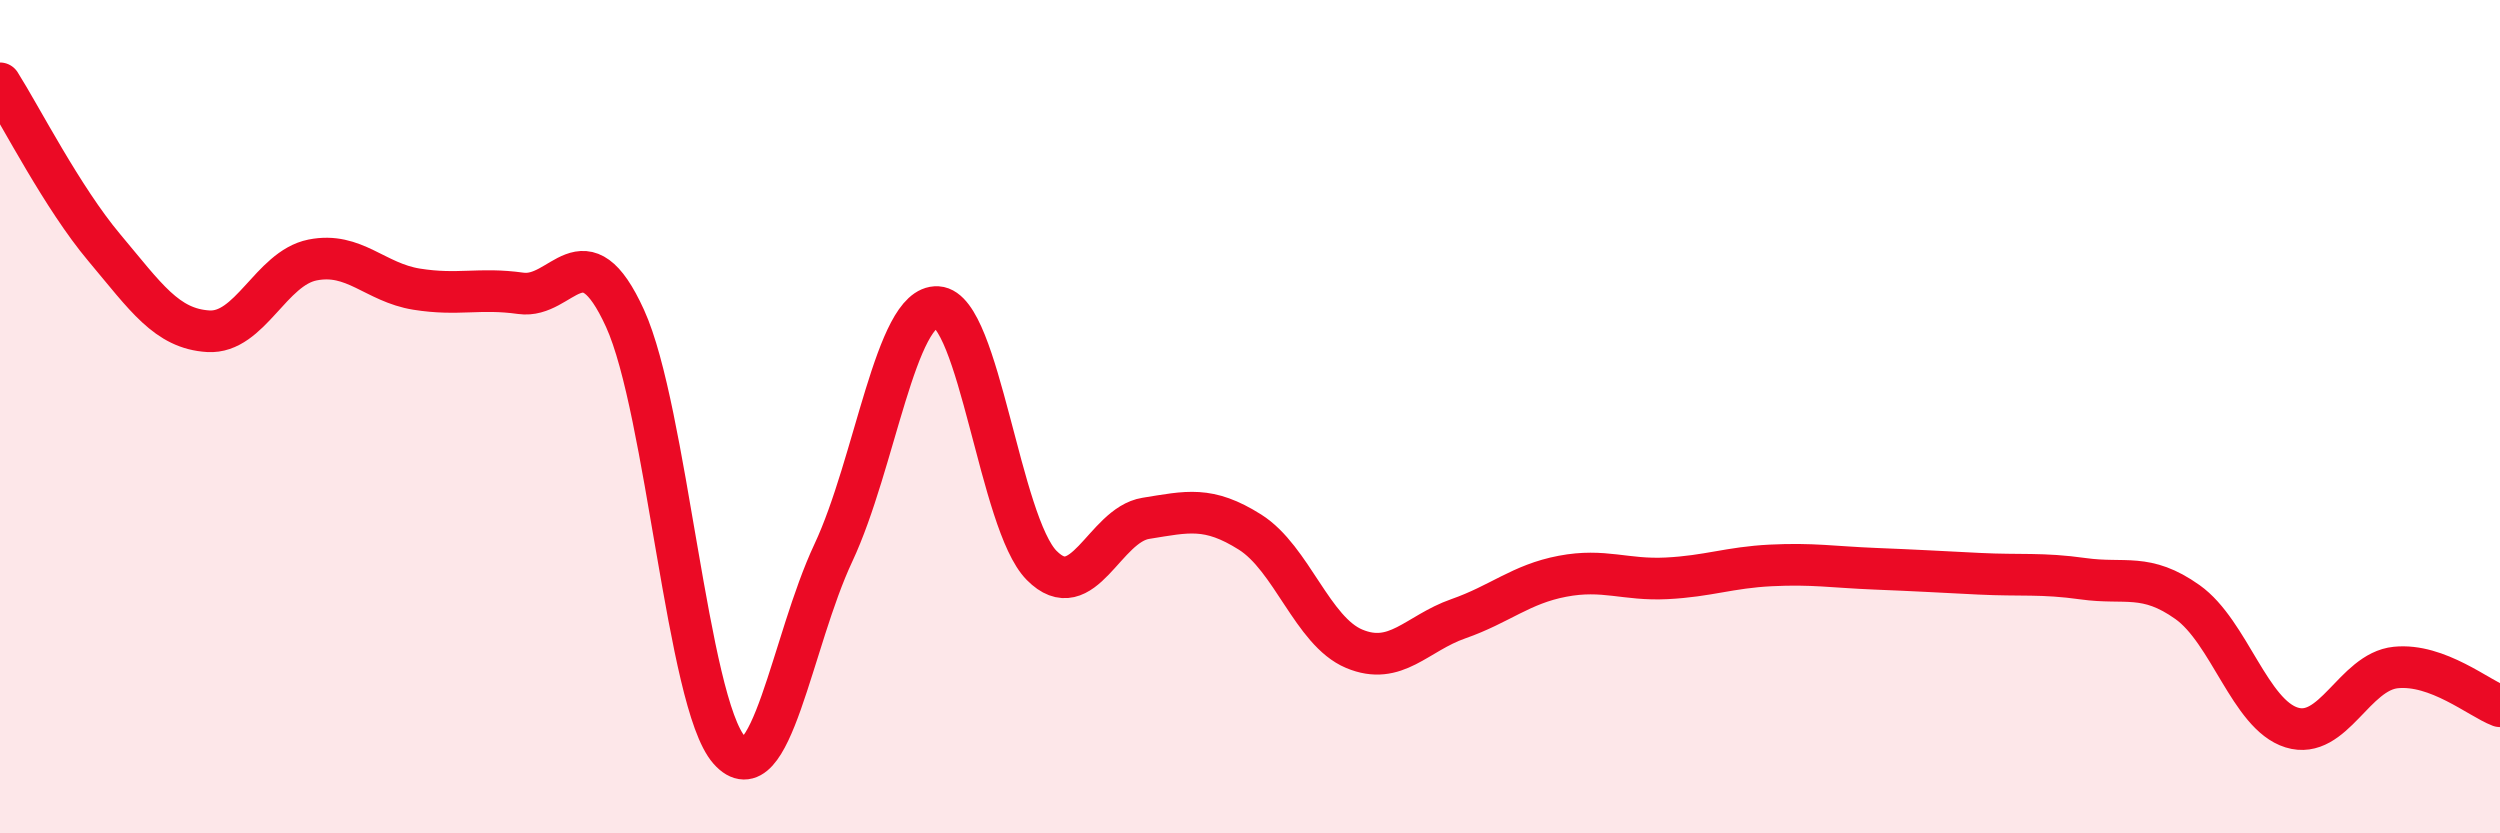
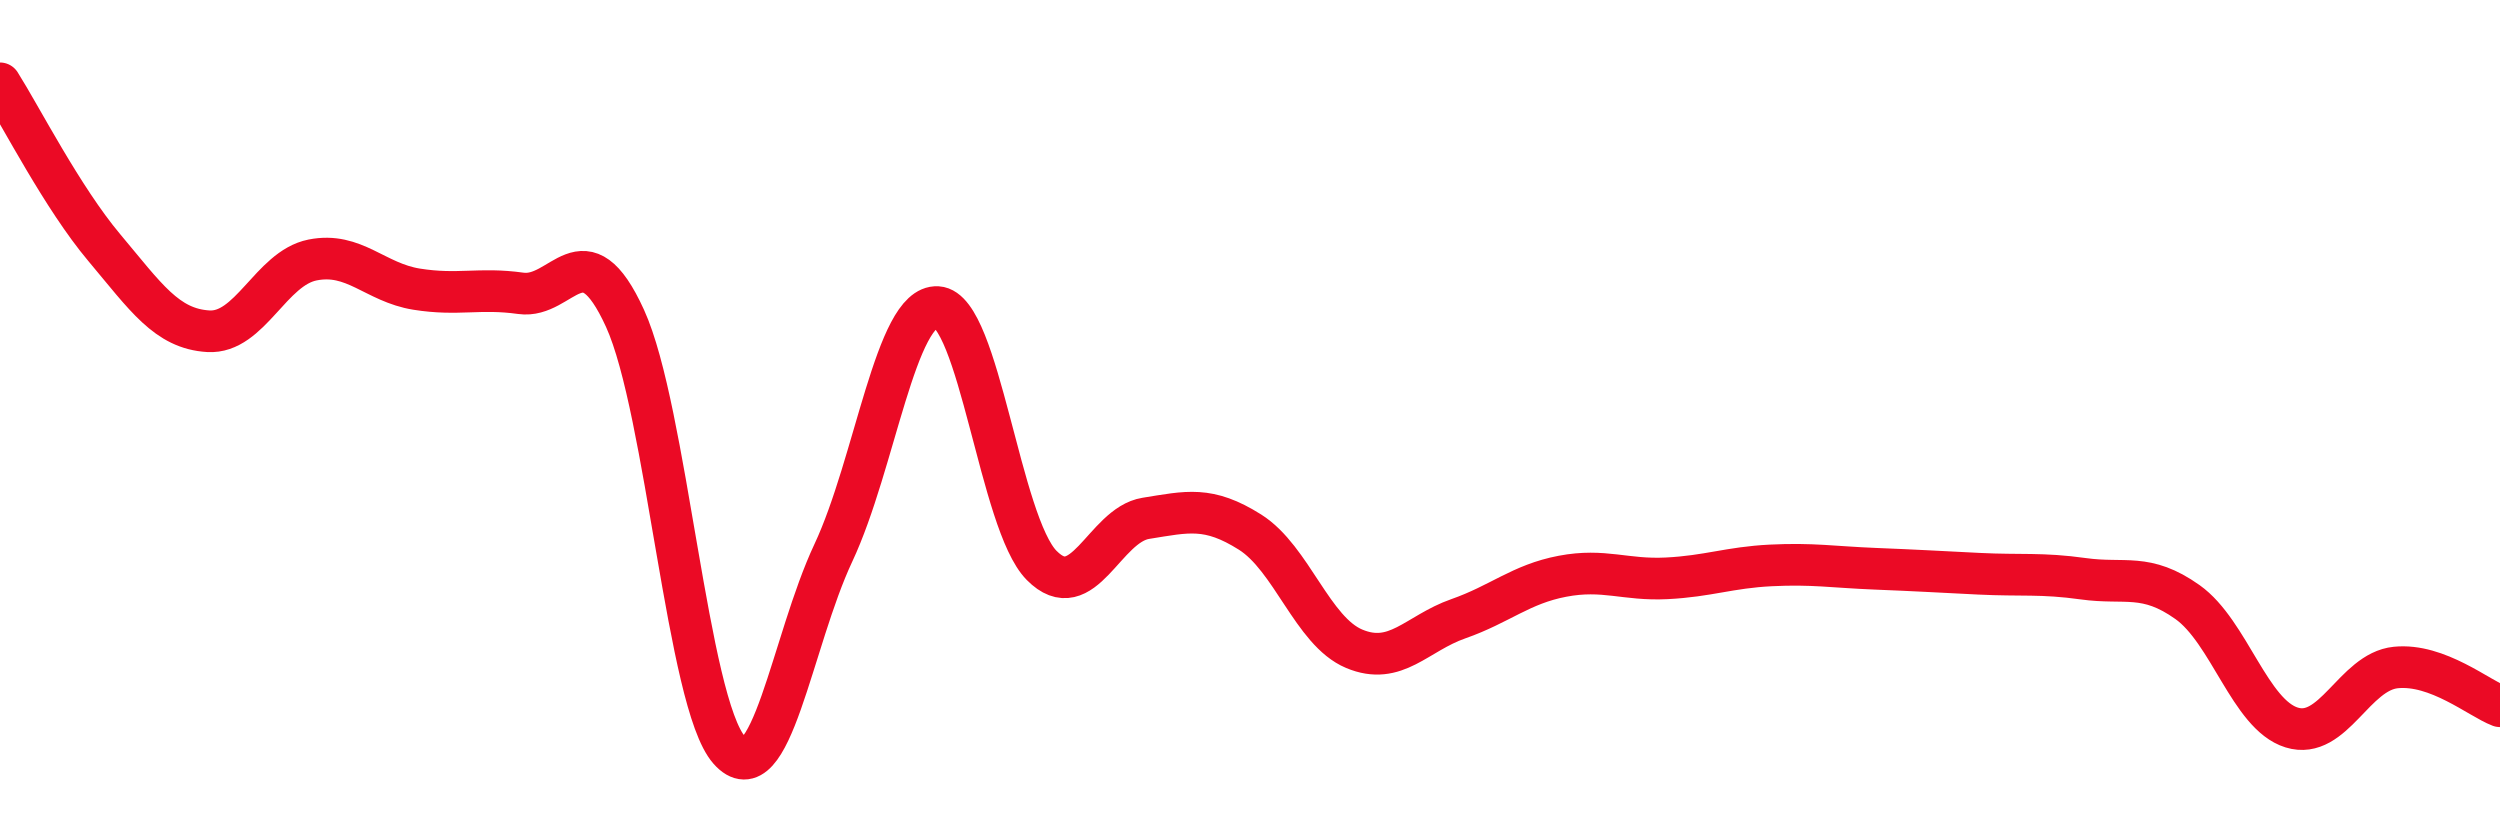
<svg xmlns="http://www.w3.org/2000/svg" width="60" height="20" viewBox="0 0 60 20">
-   <path d="M 0,2 C 0.5,2.79 1.5,4.75 2.5,5.94 C 3.5,7.13 4,7.89 5,7.95 C 6,8.01 6.5,6.44 7.5,6.24 C 8.5,6.04 9,6.78 10,6.94 C 11,7.1 11.5,6.9 12.5,7.04 C 13.5,7.18 14,5.45 15,7.64 C 16,9.83 16.5,16.87 17.5,18 C 18.5,19.13 19,15.4 20,13.27 C 21,11.14 21.5,7.31 22.5,7.37 C 23.5,7.43 24,12.56 25,13.57 C 26,14.58 26.5,12.6 27.5,12.44 C 28.5,12.28 29,12.14 30,12.77 C 31,13.4 31.5,15.15 32.5,15.57 C 33.5,15.99 34,15.2 35,14.85 C 36,14.5 36.5,14.02 37.5,13.83 C 38.5,13.64 39,13.93 40,13.88 C 41,13.83 41.5,13.62 42.5,13.57 C 43.5,13.52 44,13.61 45,13.65 C 46,13.69 46.5,13.72 47.5,13.77 C 48.5,13.82 49,13.75 50,13.89 C 51,14.03 51.5,13.74 52.5,14.45 C 53.5,15.16 54,17.15 55,17.46 C 56,17.77 56.5,16.12 57.5,16.02 C 58.5,15.92 59.5,16.76 60,16.95L60 20L0 20Z" fill="#EB0A25" opacity="0.1" stroke-linecap="round" stroke-linejoin="round" />
  <path d="M 0,2 C 0.5,2.79 1.5,4.75 2.5,5.94 C 3.5,7.13 4,7.89 5,7.95 C 6,8.01 6.5,6.44 7.5,6.24 C 8.5,6.04 9,6.78 10,6.94 C 11,7.1 11.5,6.9 12.5,7.04 C 13.5,7.18 14,5.45 15,7.64 C 16,9.83 16.5,16.87 17.5,18 C 18.5,19.13 19,15.4 20,13.27 C 21,11.14 21.5,7.31 22.5,7.37 C 23.5,7.43 24,12.56 25,13.57 C 26,14.58 26.5,12.6 27.5,12.44 C 28.5,12.28 29,12.14 30,12.77 C 31,13.4 31.5,15.15 32.5,15.57 C 33.5,15.99 34,15.2 35,14.85 C 36,14.5 36.5,14.02 37.5,13.83 C 38.5,13.64 39,13.93 40,13.88 C 41,13.83 41.5,13.62 42.5,13.57 C 43.5,13.52 44,13.61 45,13.65 C 46,13.69 46.5,13.72 47.5,13.77 C 48.5,13.82 49,13.75 50,13.89 C 51,14.03 51.5,13.74 52.5,14.45 C 53.5,15.16 54,17.15 55,17.46 C 56,17.77 56.5,16.12 57.5,16.02 C 58.5,15.92 59.5,16.76 60,16.95" stroke="#EB0A25" stroke-width="1" fill="none" stroke-linecap="round" stroke-linejoin="round" />
</svg>